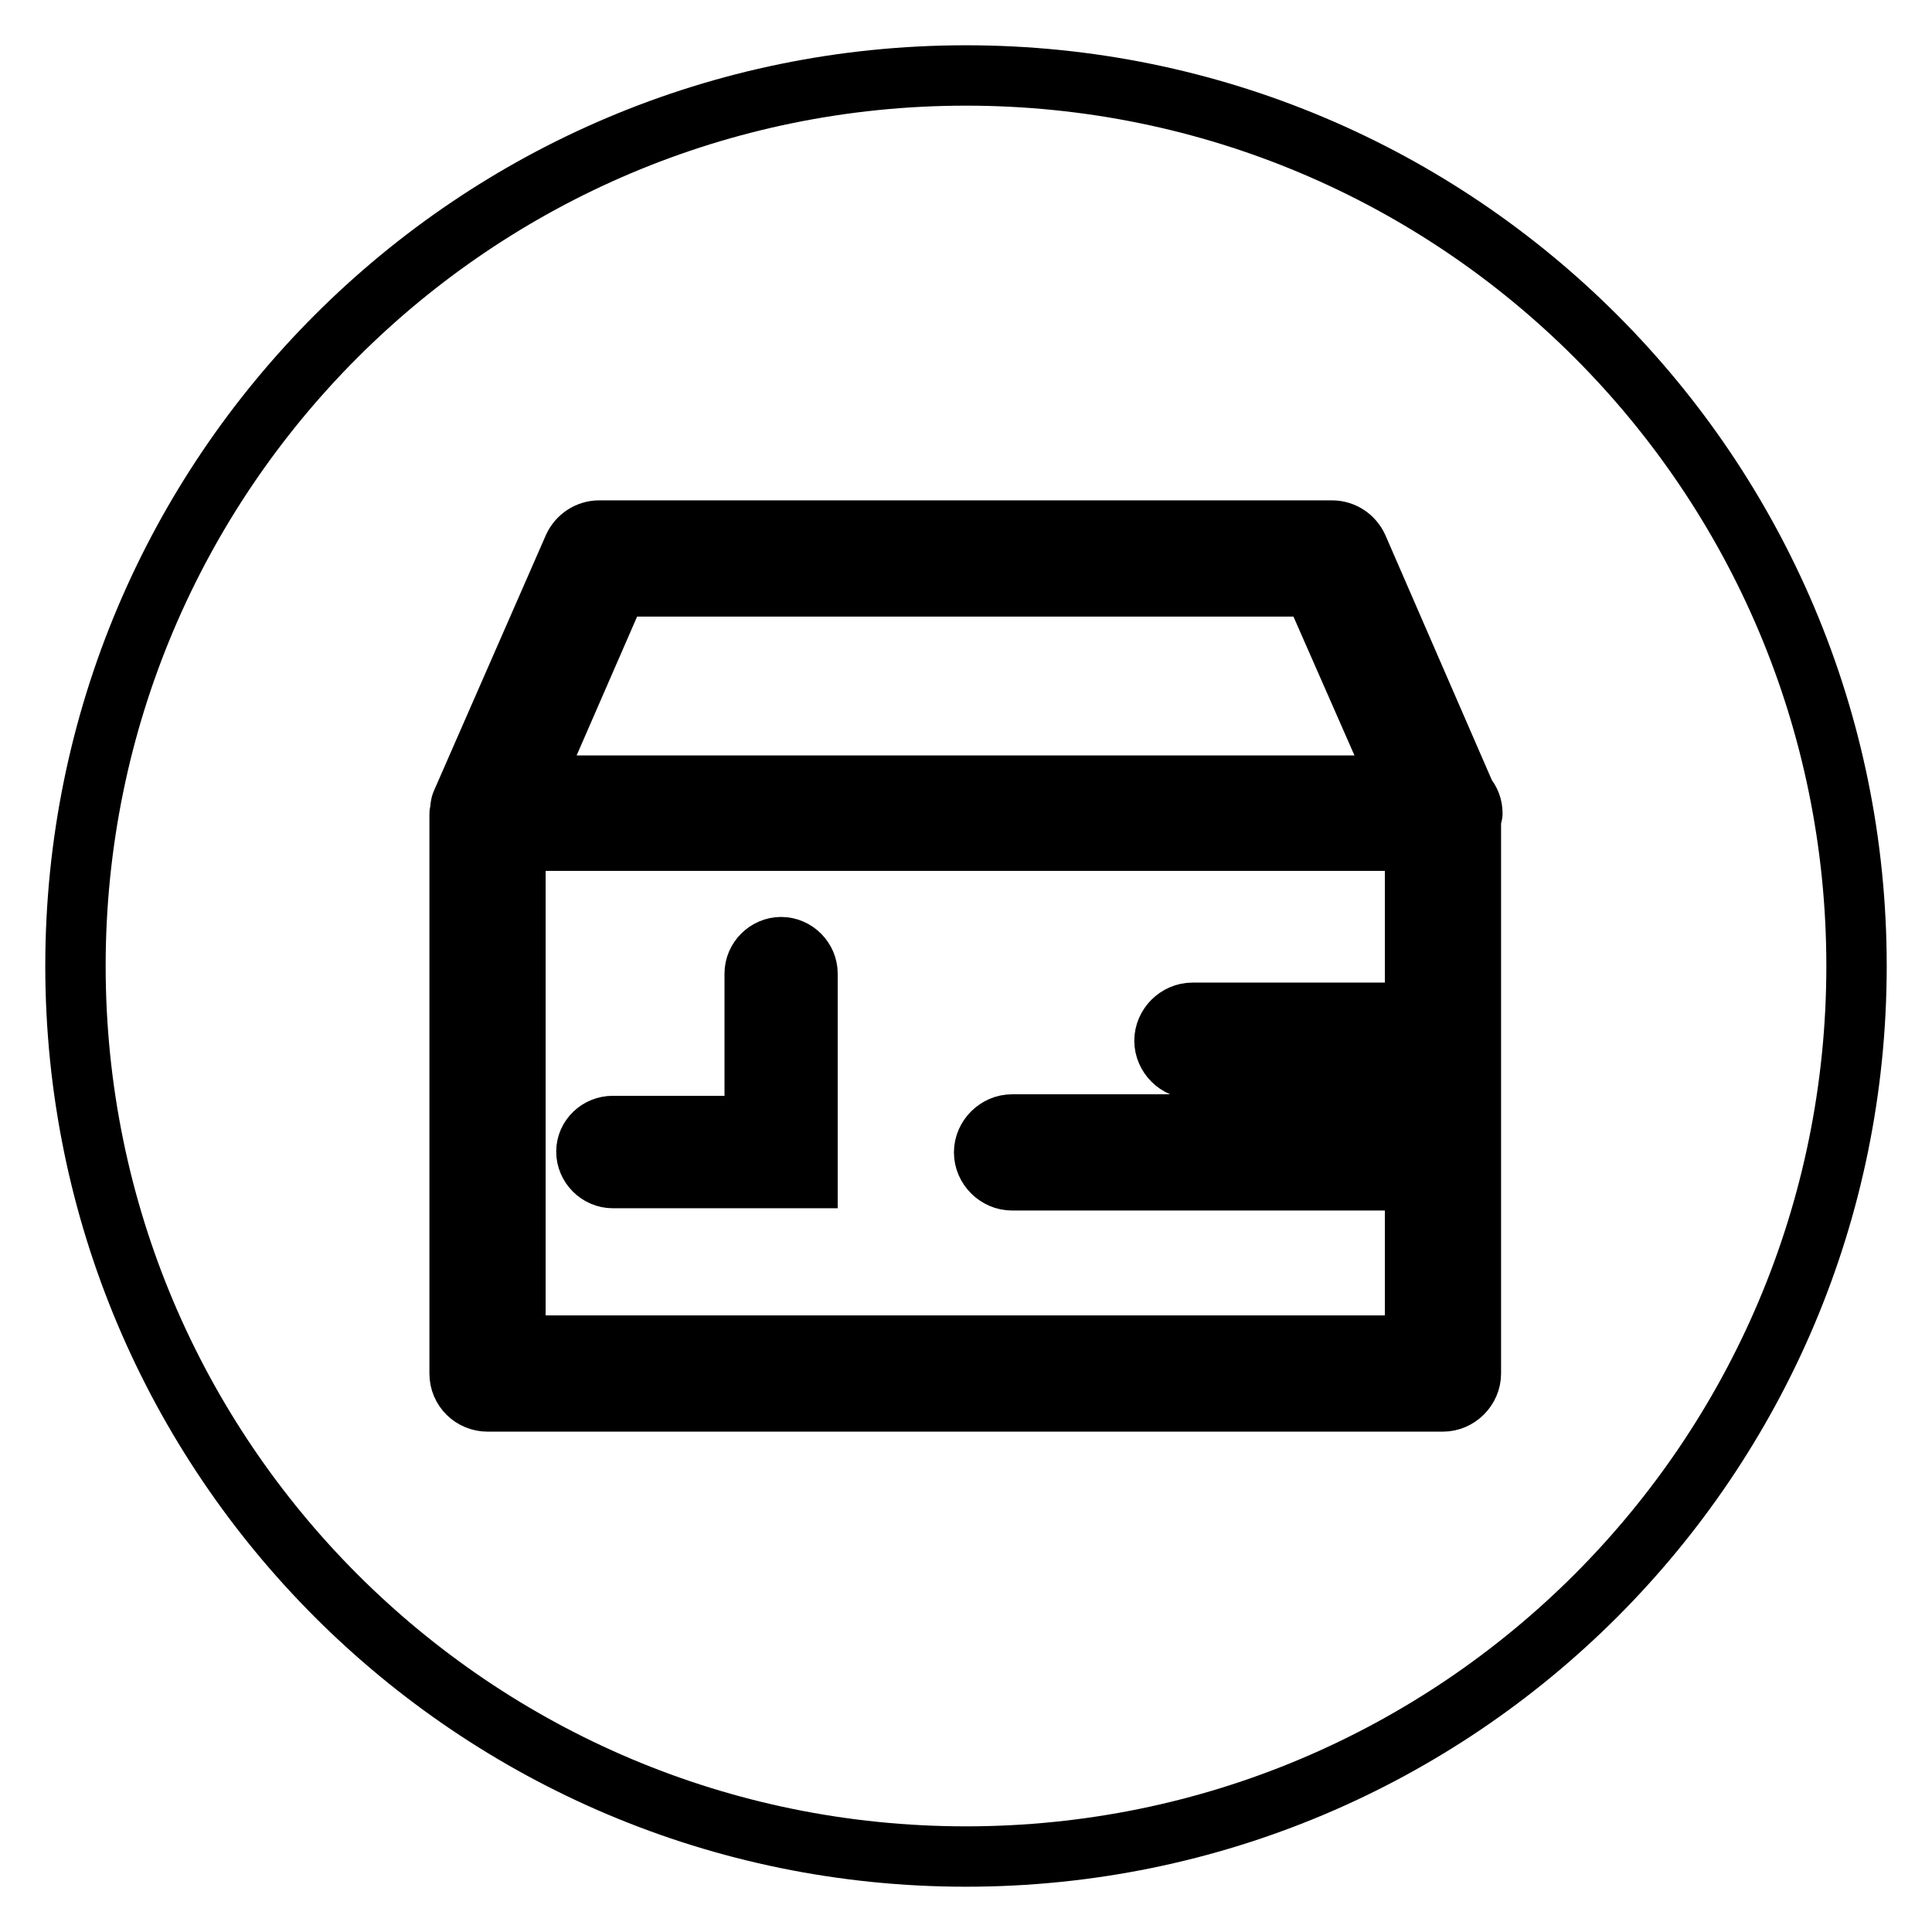
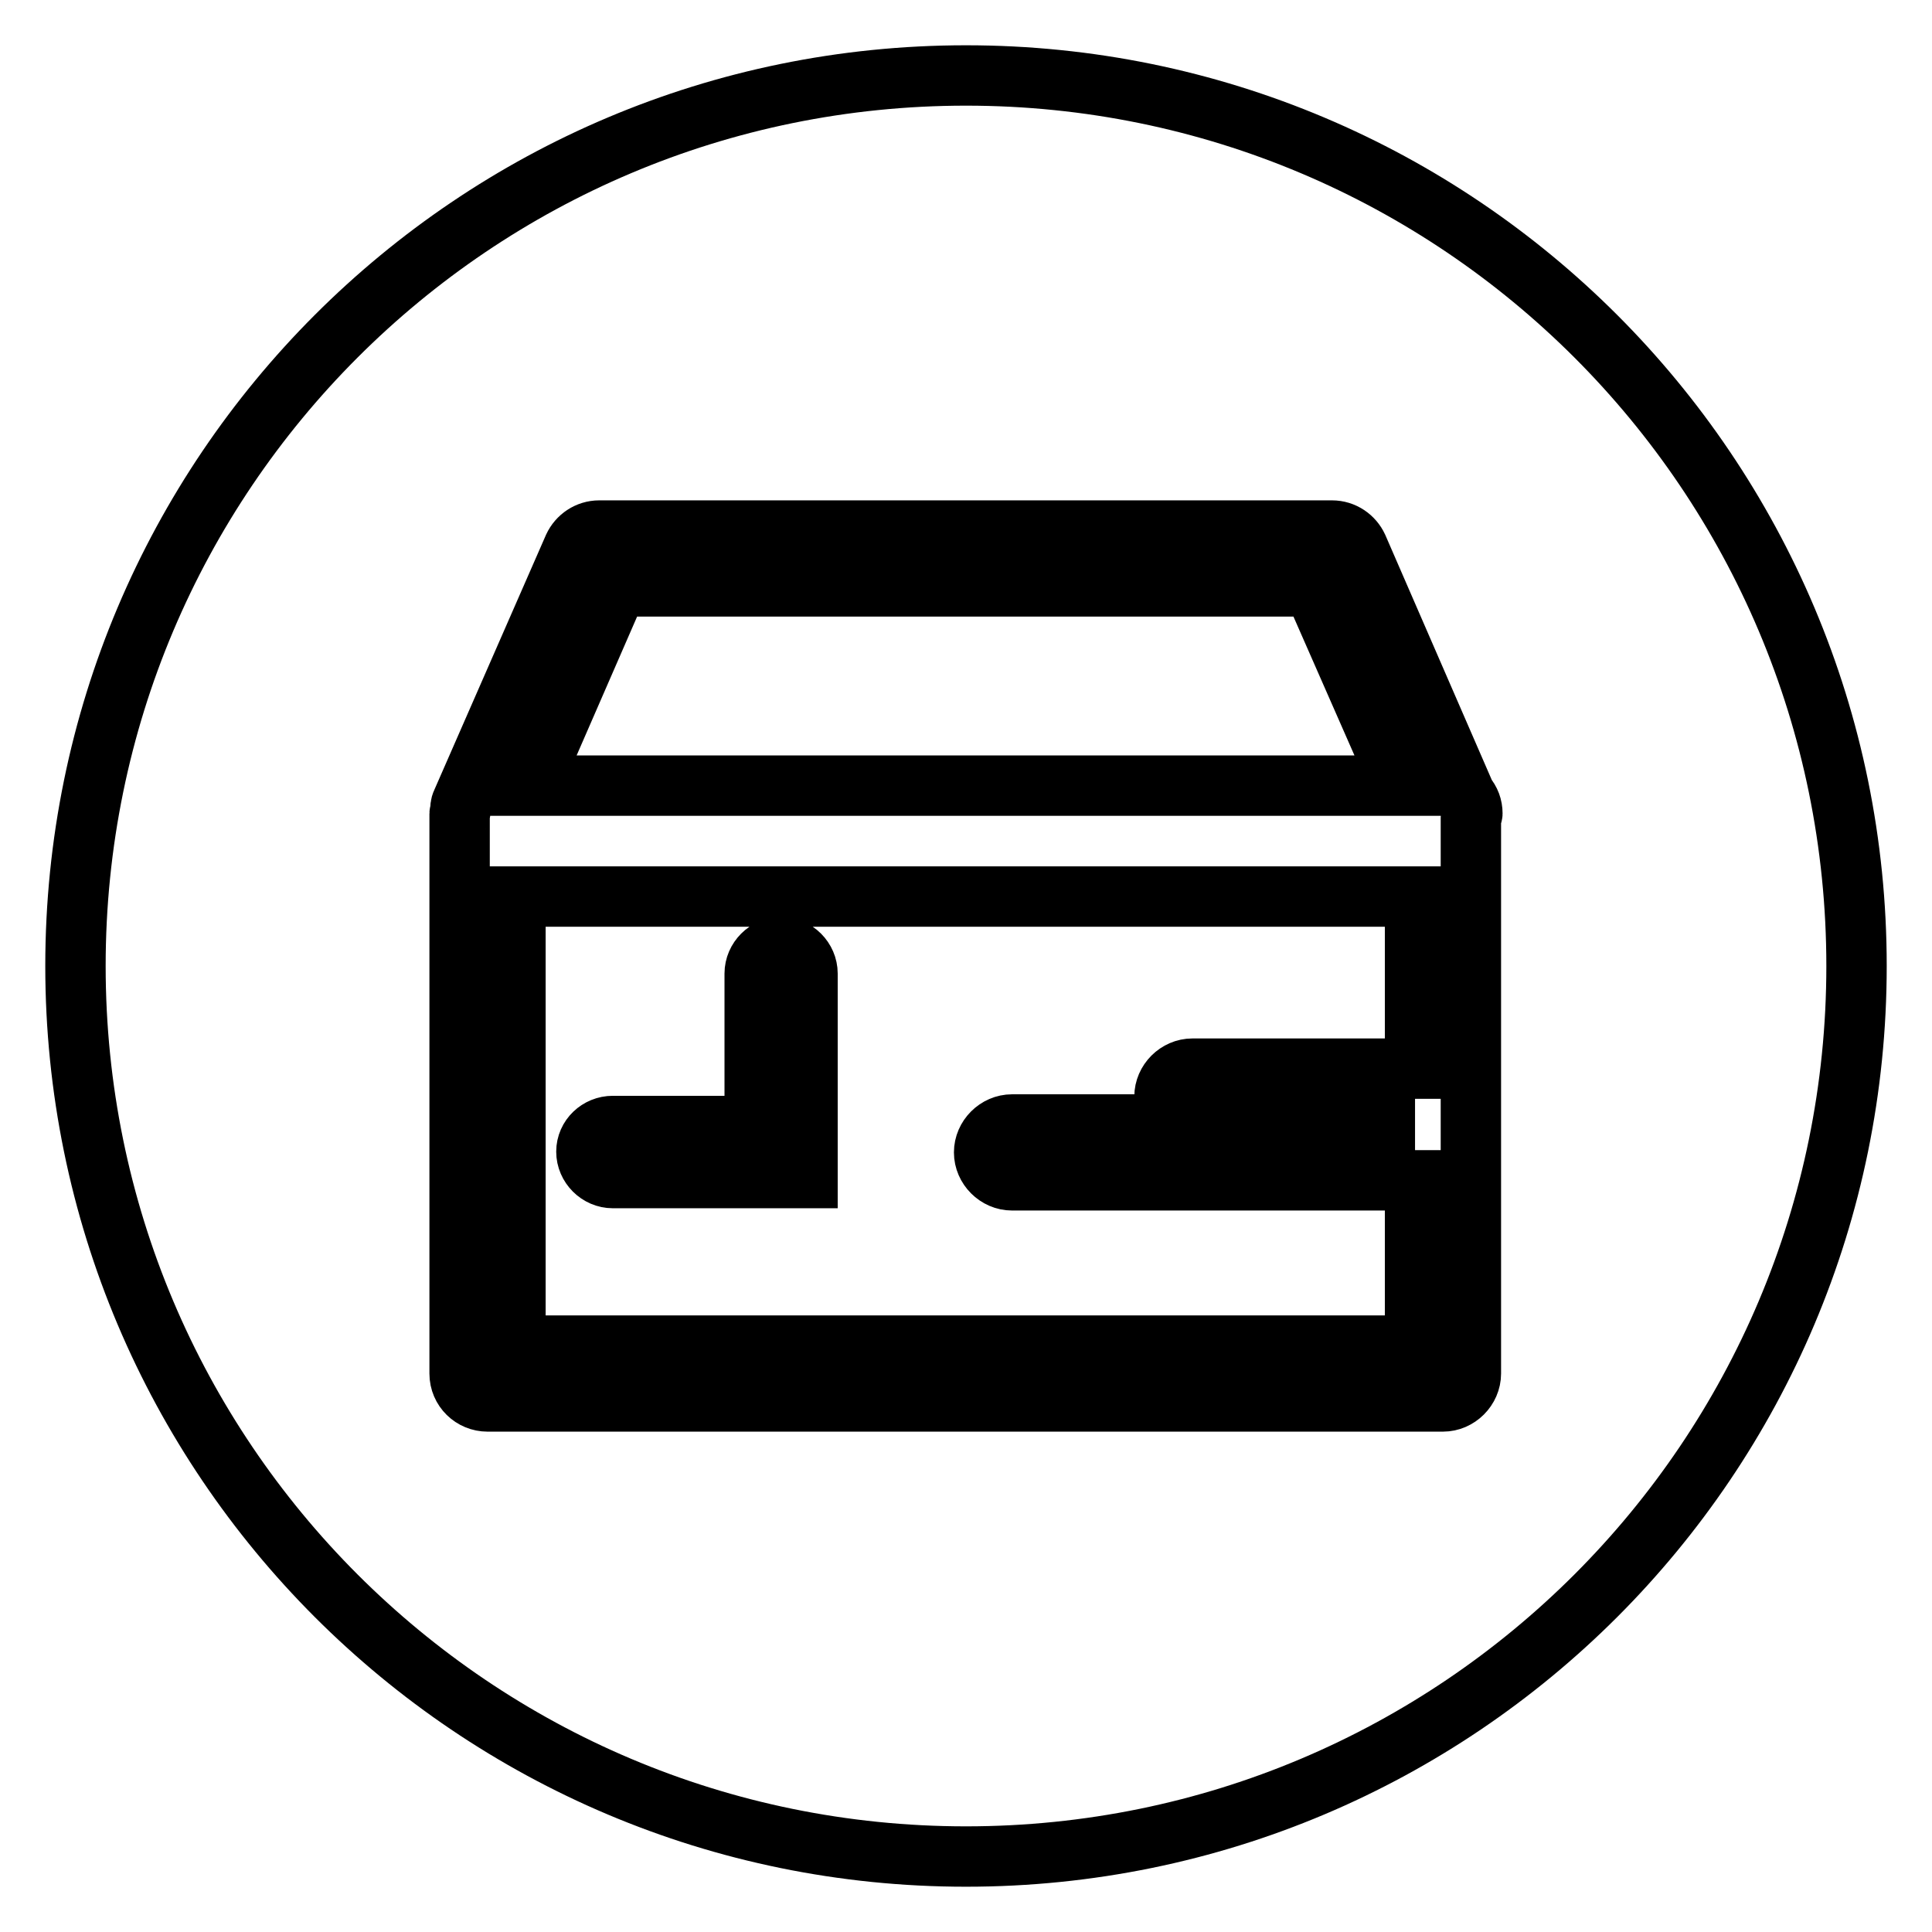
<svg xmlns="http://www.w3.org/2000/svg" version="1.1" x="0px" y="0px" viewBox="0 0 256 256" enable-background="new 0 0 256 256" xml:space="preserve">
  <g>
-     <path stroke-width="8" fill-opacity="0" stroke="#000000" d="M174,77.7H81.8l-11.5,26.4h115.3L174,77.7z M68.3,178.3h119.2v-21.9h-53.4c-2,0-3.7-1.7-3.7-3.7 c0-2,1.7-3.7,3.7-3.7h53.4v-7.4H158c-2,0-3.7-1.7-3.7-3.7c0-2,1.7-3.7,3.7-3.7h29.5v-22.8H68.3V178.3z M81.2,149.2H100V129 c0-1.9,1.6-3.5,3.5-3.5c1.9,0,3.5,1.6,3.5,3.5v27.1H81.2c-1.9,0-3.5-1.6-3.5-3.5C77.7,150.7,79.3,149.2,81.2,149.2z M128,10 C62.8,10,10,62.8,10,128c0,65.2,52.8,118,118,118c65.2,0,118-52.8,118-118C246,62.8,193.2,10,128,10z M194.9,108.3V182 c0,2-1.7,3.7-3.7,3.7H64.6c-2,0-3.7-1.6-3.7-3.7v-74.2c0-0.1,0.1-0.1,0.1-0.3c0-0.4,0-0.8,0.2-1.2L76,72.5c0.6-1.3,1.9-2.2,3.4-2.2 h97.1c1.5,0,2.8,0.9,3.4,2.2l14.3,32.9c0.6,0.7,0.9,1.5,0.9,2.4C195.1,108,194.9,108.1,194.9,108.3z" />
+     <path stroke-width="8" fill-opacity="0" stroke="#000000" d="M174,77.7H81.8l-11.5,26.4h115.3L174,77.7z M68.3,178.3h119.2v-21.9h-53.4c-2,0-3.7-1.7-3.7-3.7 c0-2,1.7-3.7,3.7-3.7h53.4H158c-2,0-3.7-1.7-3.7-3.7c0-2,1.7-3.7,3.7-3.7h29.5v-22.8H68.3V178.3z M81.2,149.2H100V129 c0-1.9,1.6-3.5,3.5-3.5c1.9,0,3.5,1.6,3.5,3.5v27.1H81.2c-1.9,0-3.5-1.6-3.5-3.5C77.7,150.7,79.3,149.2,81.2,149.2z M128,10 C62.8,10,10,62.8,10,128c0,65.2,52.8,118,118,118c65.2,0,118-52.8,118-118C246,62.8,193.2,10,128,10z M194.9,108.3V182 c0,2-1.7,3.7-3.7,3.7H64.6c-2,0-3.7-1.6-3.7-3.7v-74.2c0-0.1,0.1-0.1,0.1-0.3c0-0.4,0-0.8,0.2-1.2L76,72.5c0.6-1.3,1.9-2.2,3.4-2.2 h97.1c1.5,0,2.8,0.9,3.4,2.2l14.3,32.9c0.6,0.7,0.9,1.5,0.9,2.4C195.1,108,194.9,108.1,194.9,108.3z" />
  </g>
</svg>